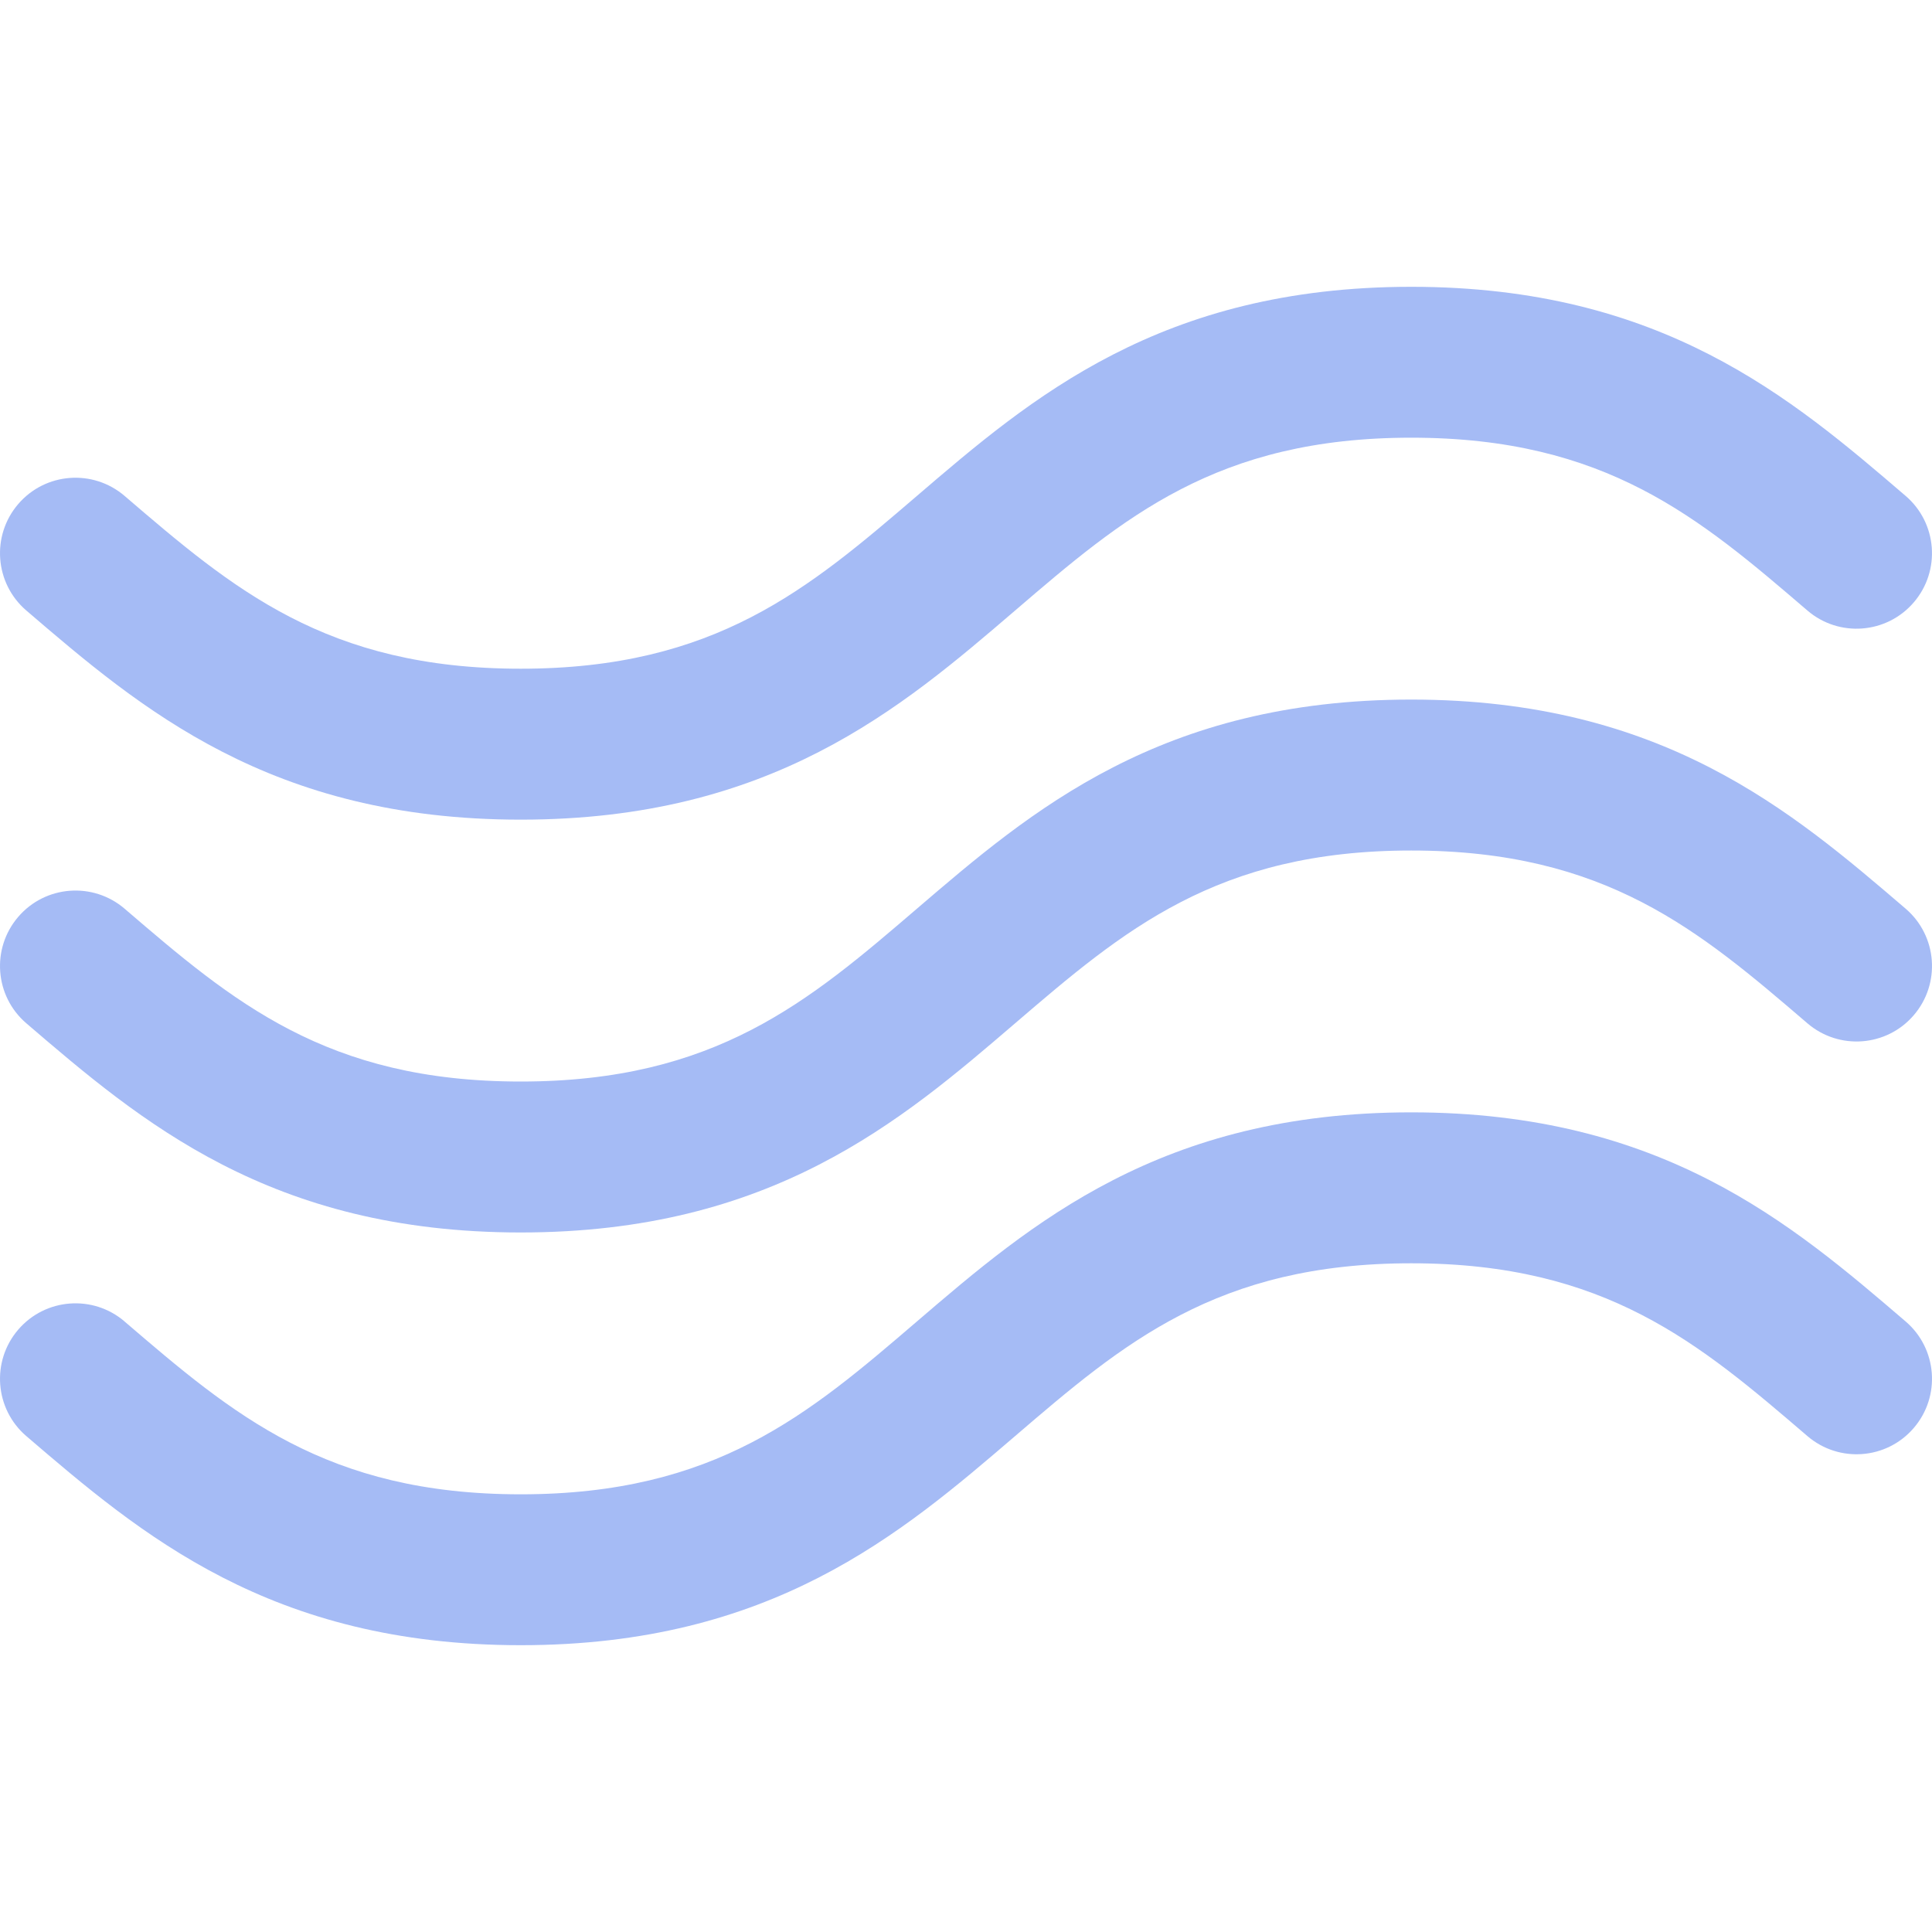
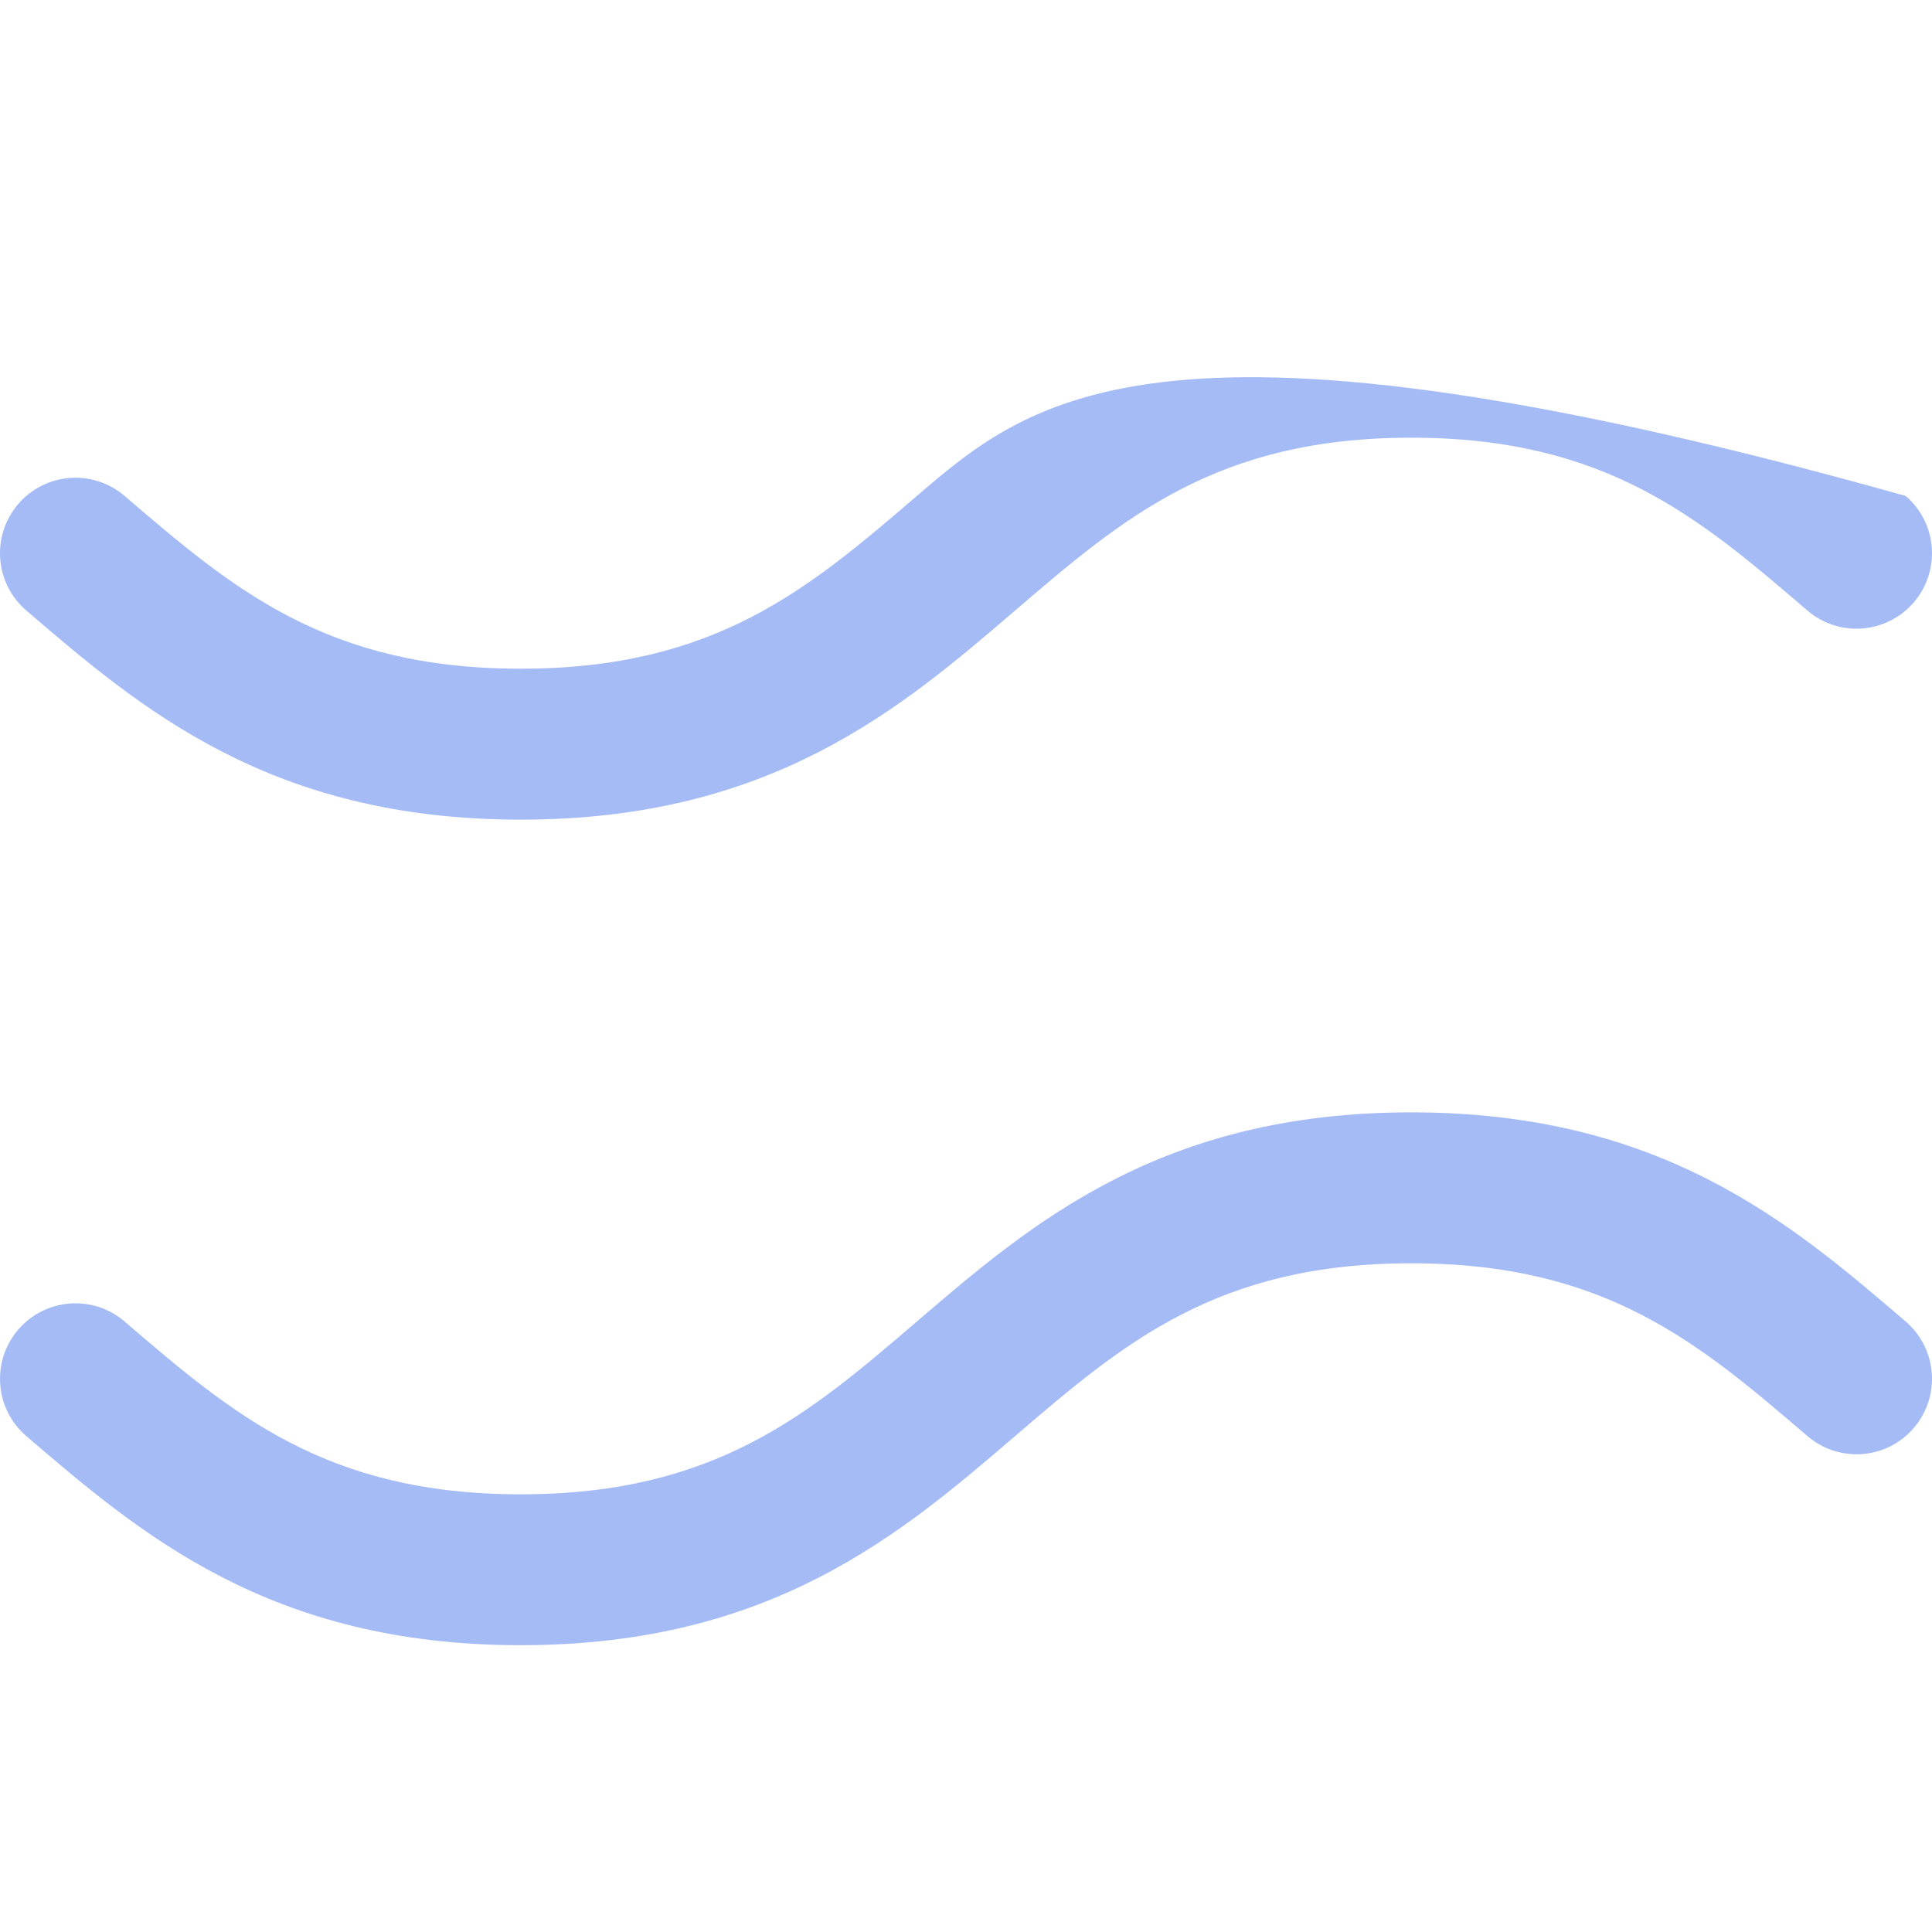
<svg xmlns="http://www.w3.org/2000/svg" width="40" height="40" viewBox="0 0 40 40" fill="none">
  <g clip-path="url(#clip0_171_1422)">
-     <path d="M0.545 21.186C2.912 23.216 5.593 25.517 10.781 25.517C15.969 25.517 18.651 23.216 21.017 21.186C23.255 19.267 25.188 17.609 29.219 17.609C33.25 17.609 35.182 19.267 37.42 21.186C38.075 21.748 39.062 21.673 39.623 21.018C40.185 20.363 40.11 19.376 39.455 18.814C37.088 16.785 34.406 14.484 29.219 14.484C24.031 14.484 21.349 16.785 18.983 18.814C16.745 20.734 14.812 22.392 10.781 22.392C6.75 22.392 4.818 20.734 2.58 18.814C1.925 18.253 0.938 18.328 0.377 18.983C-0.185 19.638 -0.11 20.625 0.545 21.186Z" fill="#A5BBF5" />
-     <path d="M0.545 12.64C2.911 14.669 5.593 16.97 10.781 16.97C15.969 16.97 18.651 14.669 21.017 12.64C23.255 10.72 25.187 9.062 29.219 9.062C33.25 9.062 35.182 10.72 37.42 12.64C38.075 13.202 39.062 13.126 39.623 12.471C40.185 11.816 40.109 10.829 39.455 10.268C37.088 8.238 34.406 5.938 29.219 5.938C24.031 5.938 21.349 8.238 18.983 10.268C16.745 12.187 14.812 13.845 10.781 13.845C6.75 13.845 4.818 12.187 2.58 10.268C1.925 9.706 0.938 9.781 0.377 10.436C-0.185 11.091 -0.11 12.078 0.545 12.64Z" fill="#A5BBF5" />
+     <path d="M0.545 12.64C2.911 14.669 5.593 16.97 10.781 16.97C15.969 16.97 18.651 14.669 21.017 12.64C23.255 10.72 25.187 9.062 29.219 9.062C33.25 9.062 35.182 10.72 37.42 12.64C38.075 13.202 39.062 13.126 39.623 12.471C40.185 11.816 40.109 10.829 39.455 10.268C24.031 5.938 21.349 8.238 18.983 10.268C16.745 12.187 14.812 13.845 10.781 13.845C6.75 13.845 4.818 12.187 2.58 10.268C1.925 9.706 0.938 9.781 0.377 10.436C-0.185 11.091 -0.11 12.078 0.545 12.64Z" fill="#A5BBF5" />
    <path d="M39.455 27.36C37.088 25.331 34.406 23.03 29.219 23.03C24.031 23.03 21.349 25.331 18.983 27.36C16.745 29.28 14.812 30.938 10.781 30.938C6.75 30.938 4.818 29.28 2.58 27.361L2.58 27.36C1.925 26.799 0.939 26.874 0.377 27.529C-0.185 28.184 -0.11 29.171 0.545 29.733C2.912 31.762 5.594 34.062 10.781 34.062C15.969 34.062 18.651 31.762 21.017 29.732C23.255 27.813 25.188 26.155 29.219 26.155C33.25 26.155 35.182 27.813 37.42 29.732C38.075 30.294 39.062 30.219 39.623 29.564C40.185 28.909 40.11 27.922 39.455 27.36Z" fill="#A5BBF5" />
  </g>
  <defs>
    <clipPath id="clip0_171_1422">
      <rect width="40" height="40" fill="white" />
    </clipPath>
  </defs>
</svg>